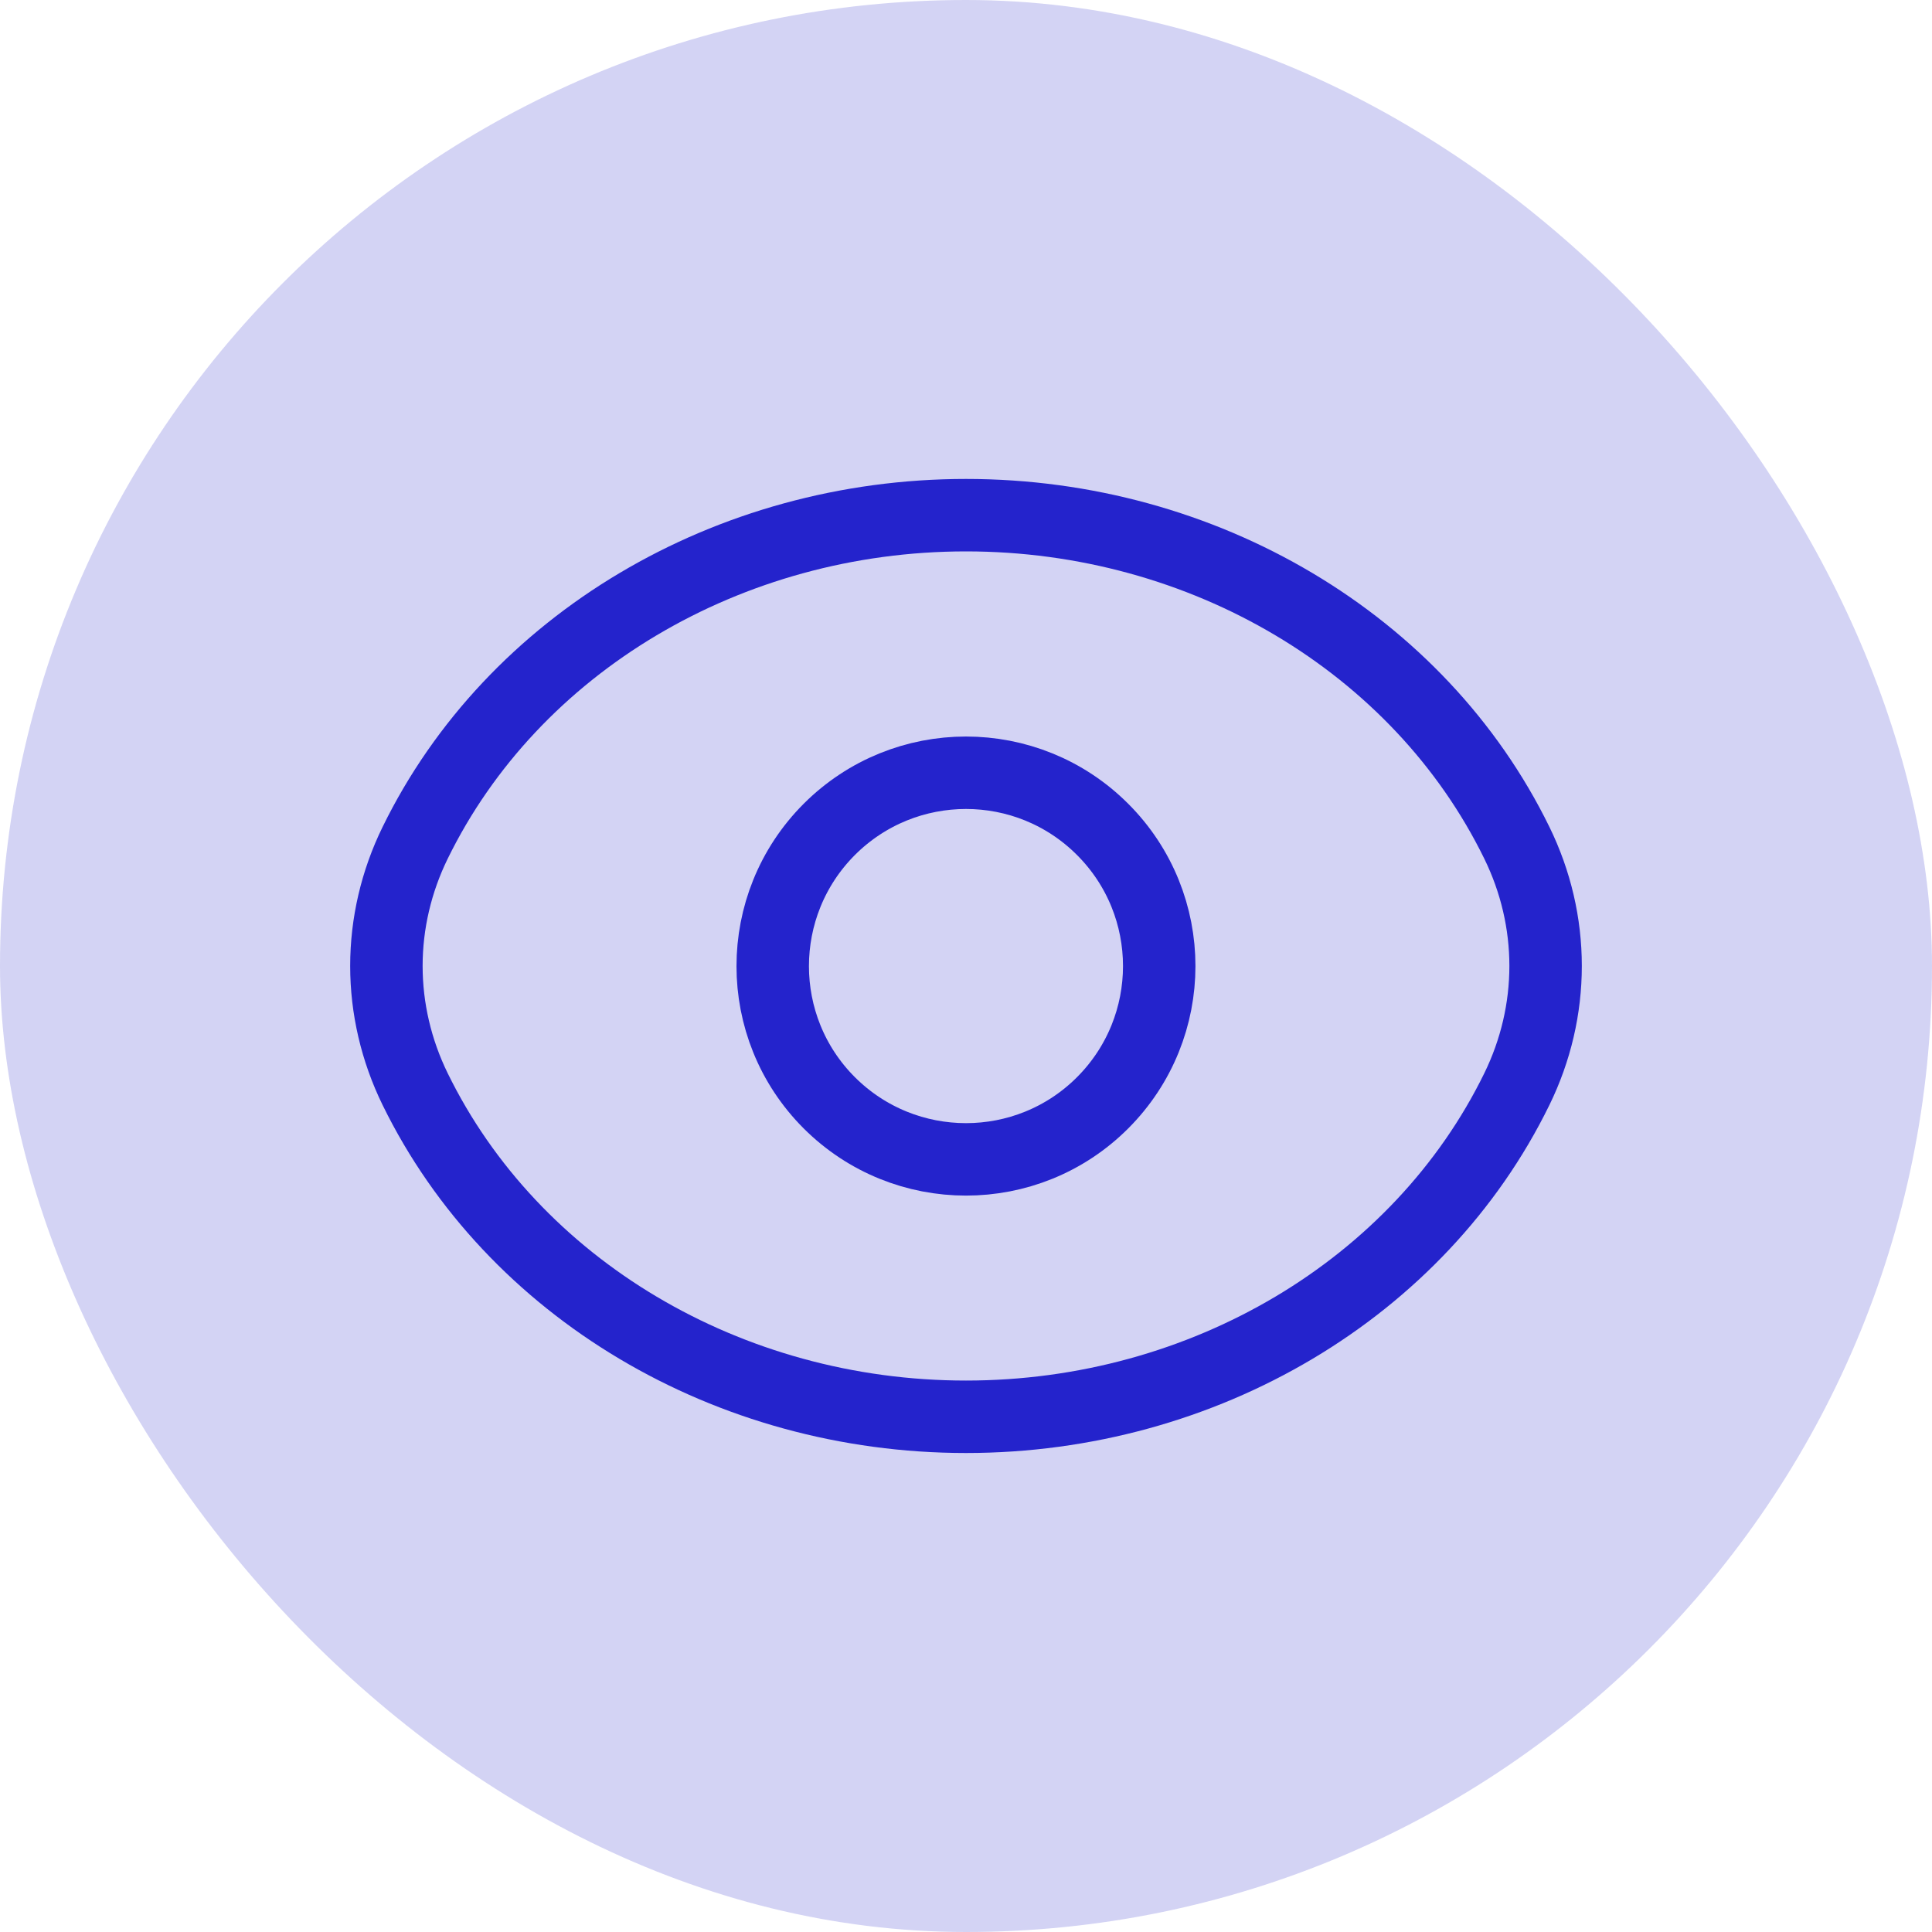
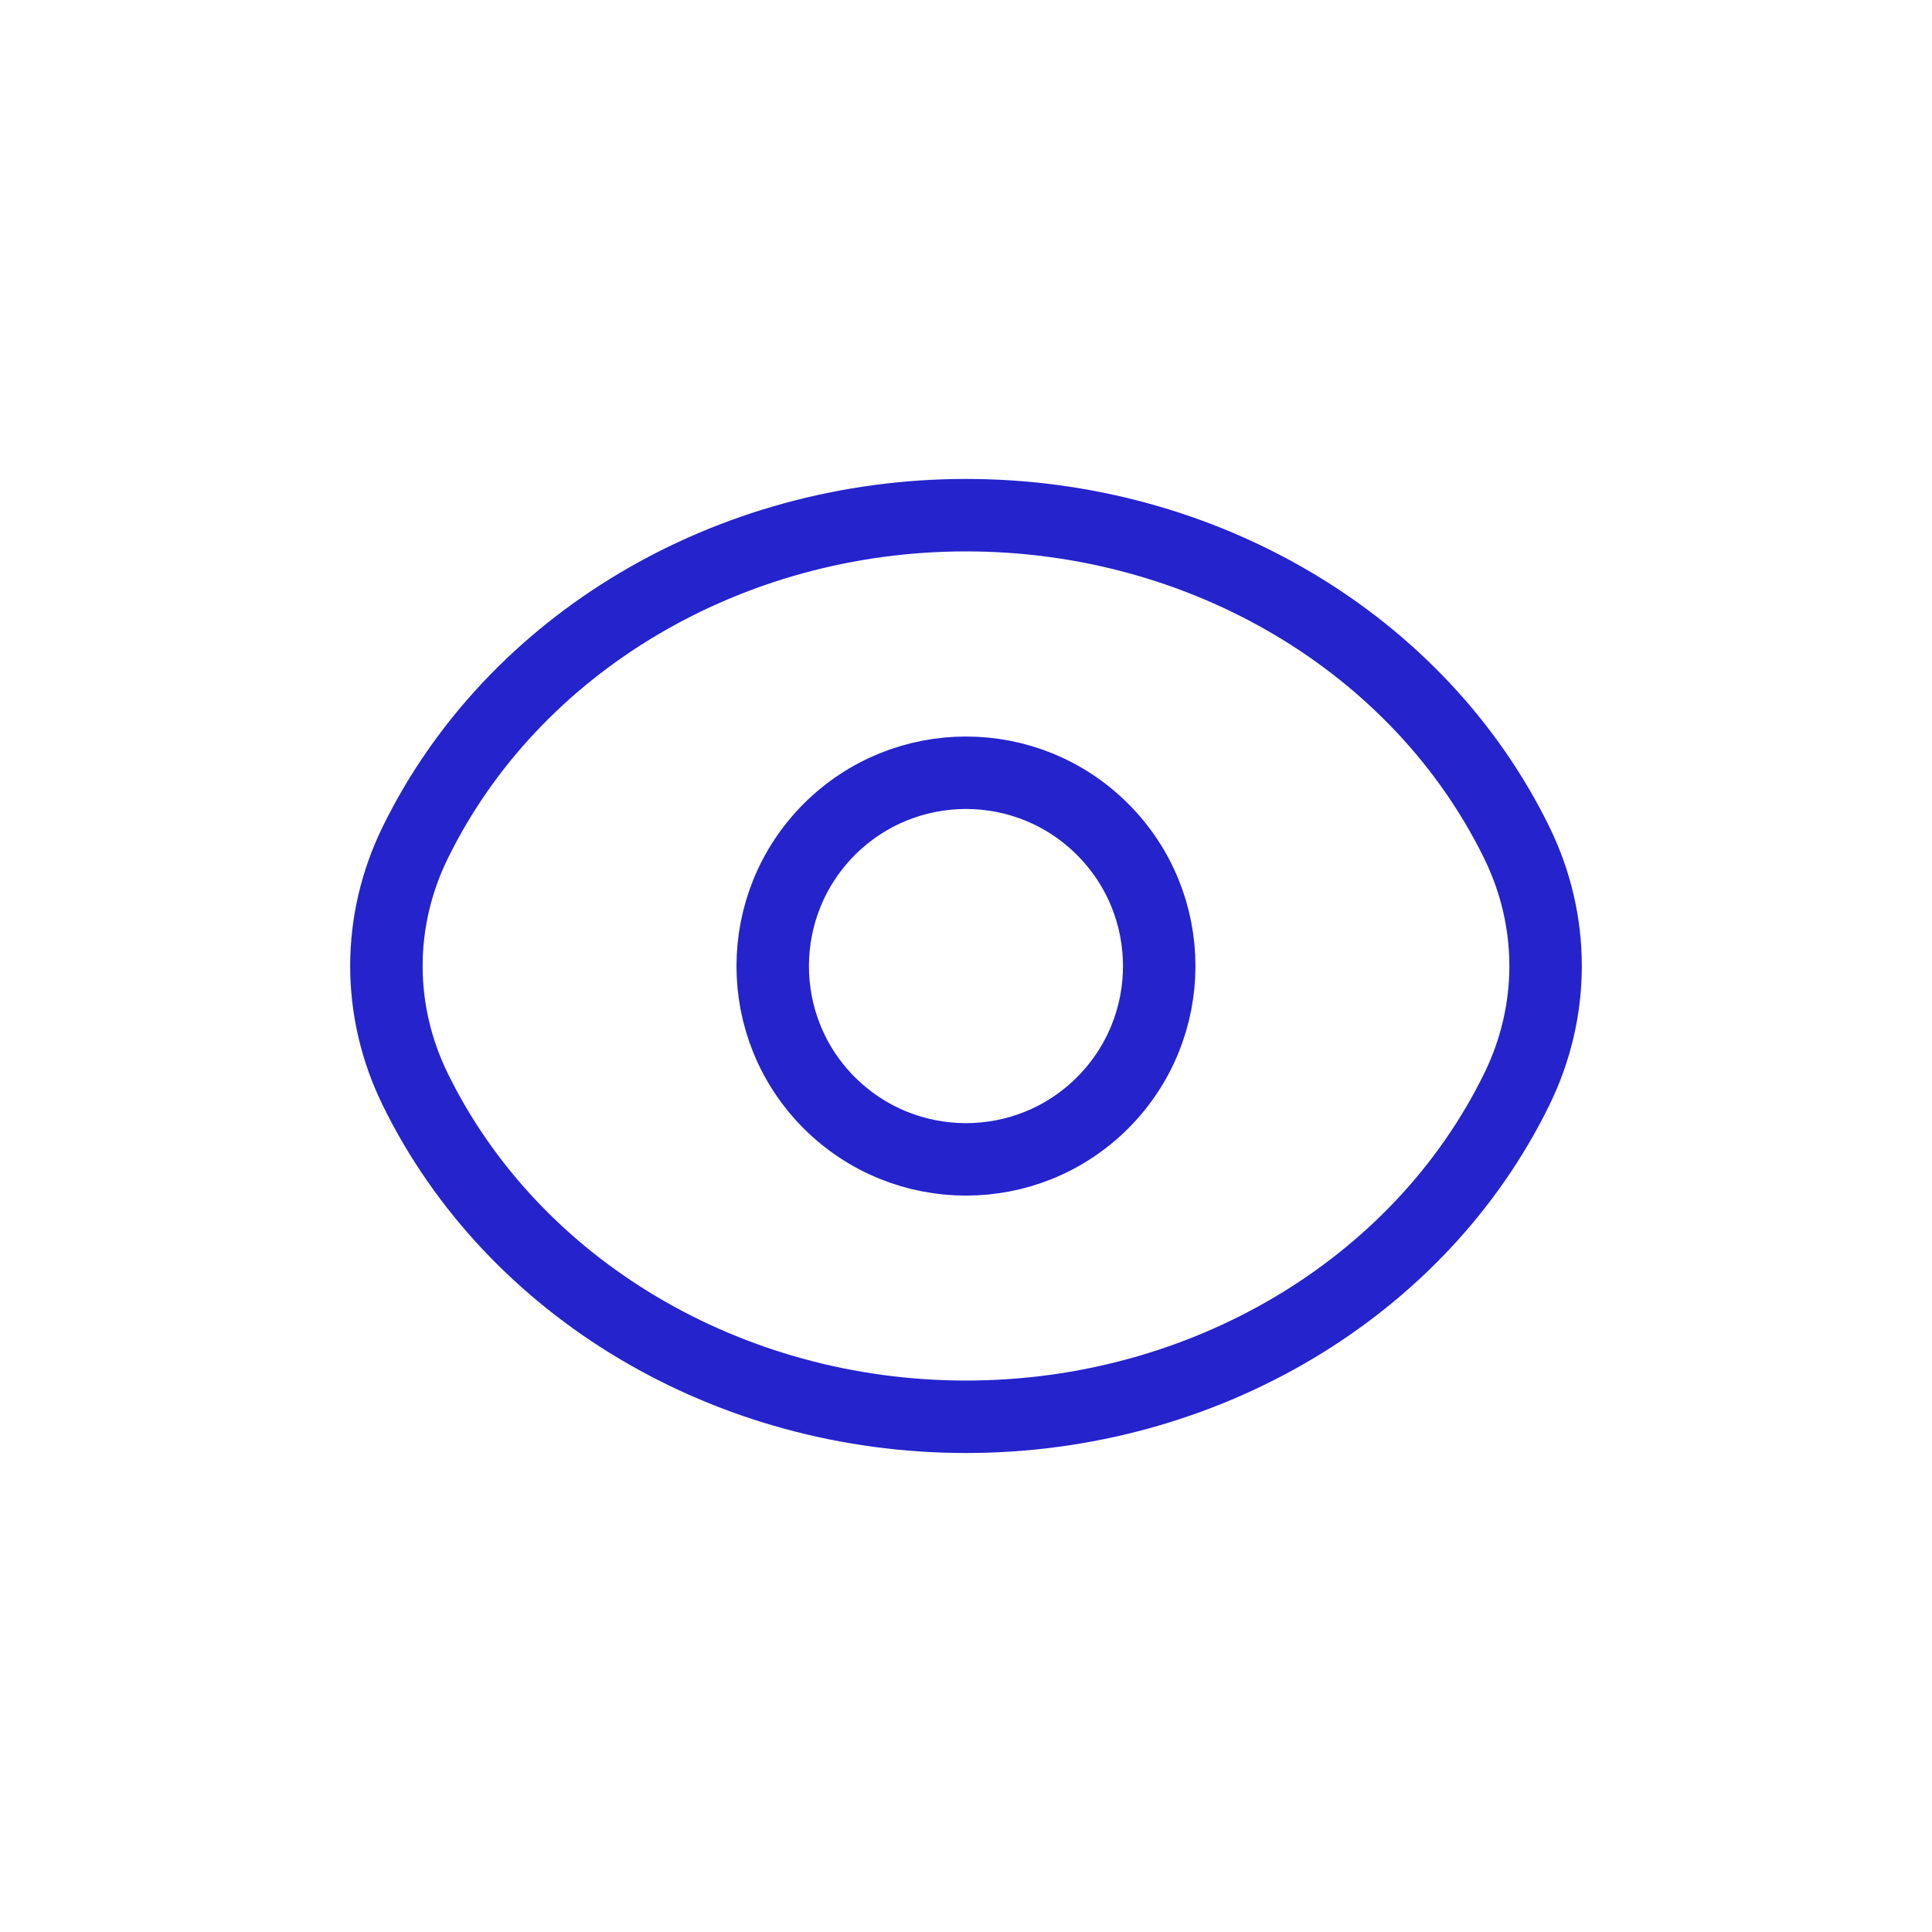
<svg xmlns="http://www.w3.org/2000/svg" width="40" height="40" viewBox="0 0 40 40" fill="none">
-   <rect y="-0" width="40" height="40" rx="20" fill="#2423CC" fill-opacity="0.2" />
  <path d="M22.829 17.172C24.391 18.734 24.391 21.268 22.829 22.832C21.268 24.394 18.733 24.394 17.169 22.832C15.608 21.271 15.608 18.736 17.169 17.172C18.733 15.608 21.267 15.608 22.829 17.172" stroke="#2423CC" stroke-width="1.5" stroke-linecap="round" stroke-linejoin="round" />
  <path fill-rule="evenodd" clip-rule="evenodd" d="M8 19.999C8 19.121 8.203 18.251 8.595 17.45V17.45C10.615 13.321 15.079 10.666 20 10.666C24.921 10.666 29.385 13.321 31.405 17.45V17.45C31.797 18.251 32 19.121 32 19.999C32 20.878 31.797 21.747 31.405 22.549V22.549C29.385 26.678 24.921 29.333 20 29.333C15.079 29.333 10.615 26.678 8.595 22.549V22.549C8.203 21.747 8 20.878 8 19.999Z" stroke="#2423CC" stroke-width="1.5" stroke-linecap="round" stroke-linejoin="round" />
</svg>